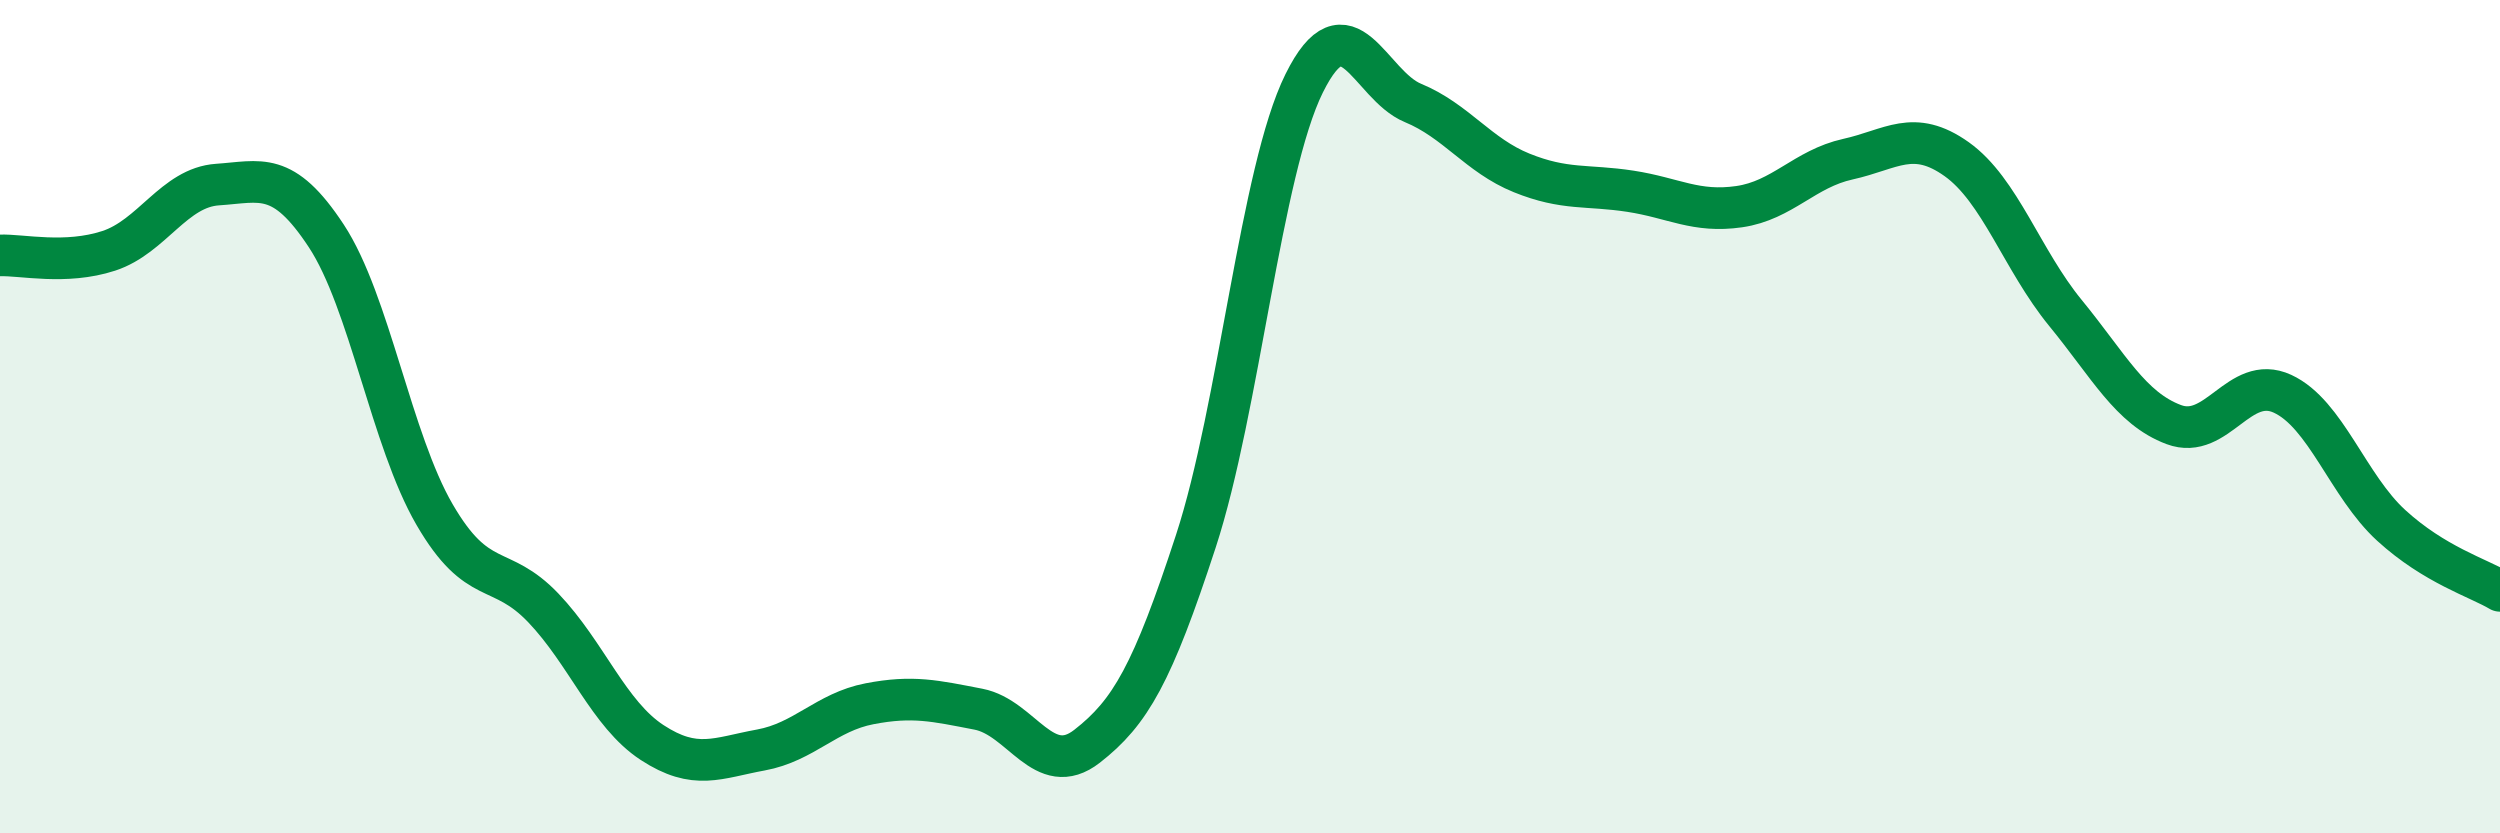
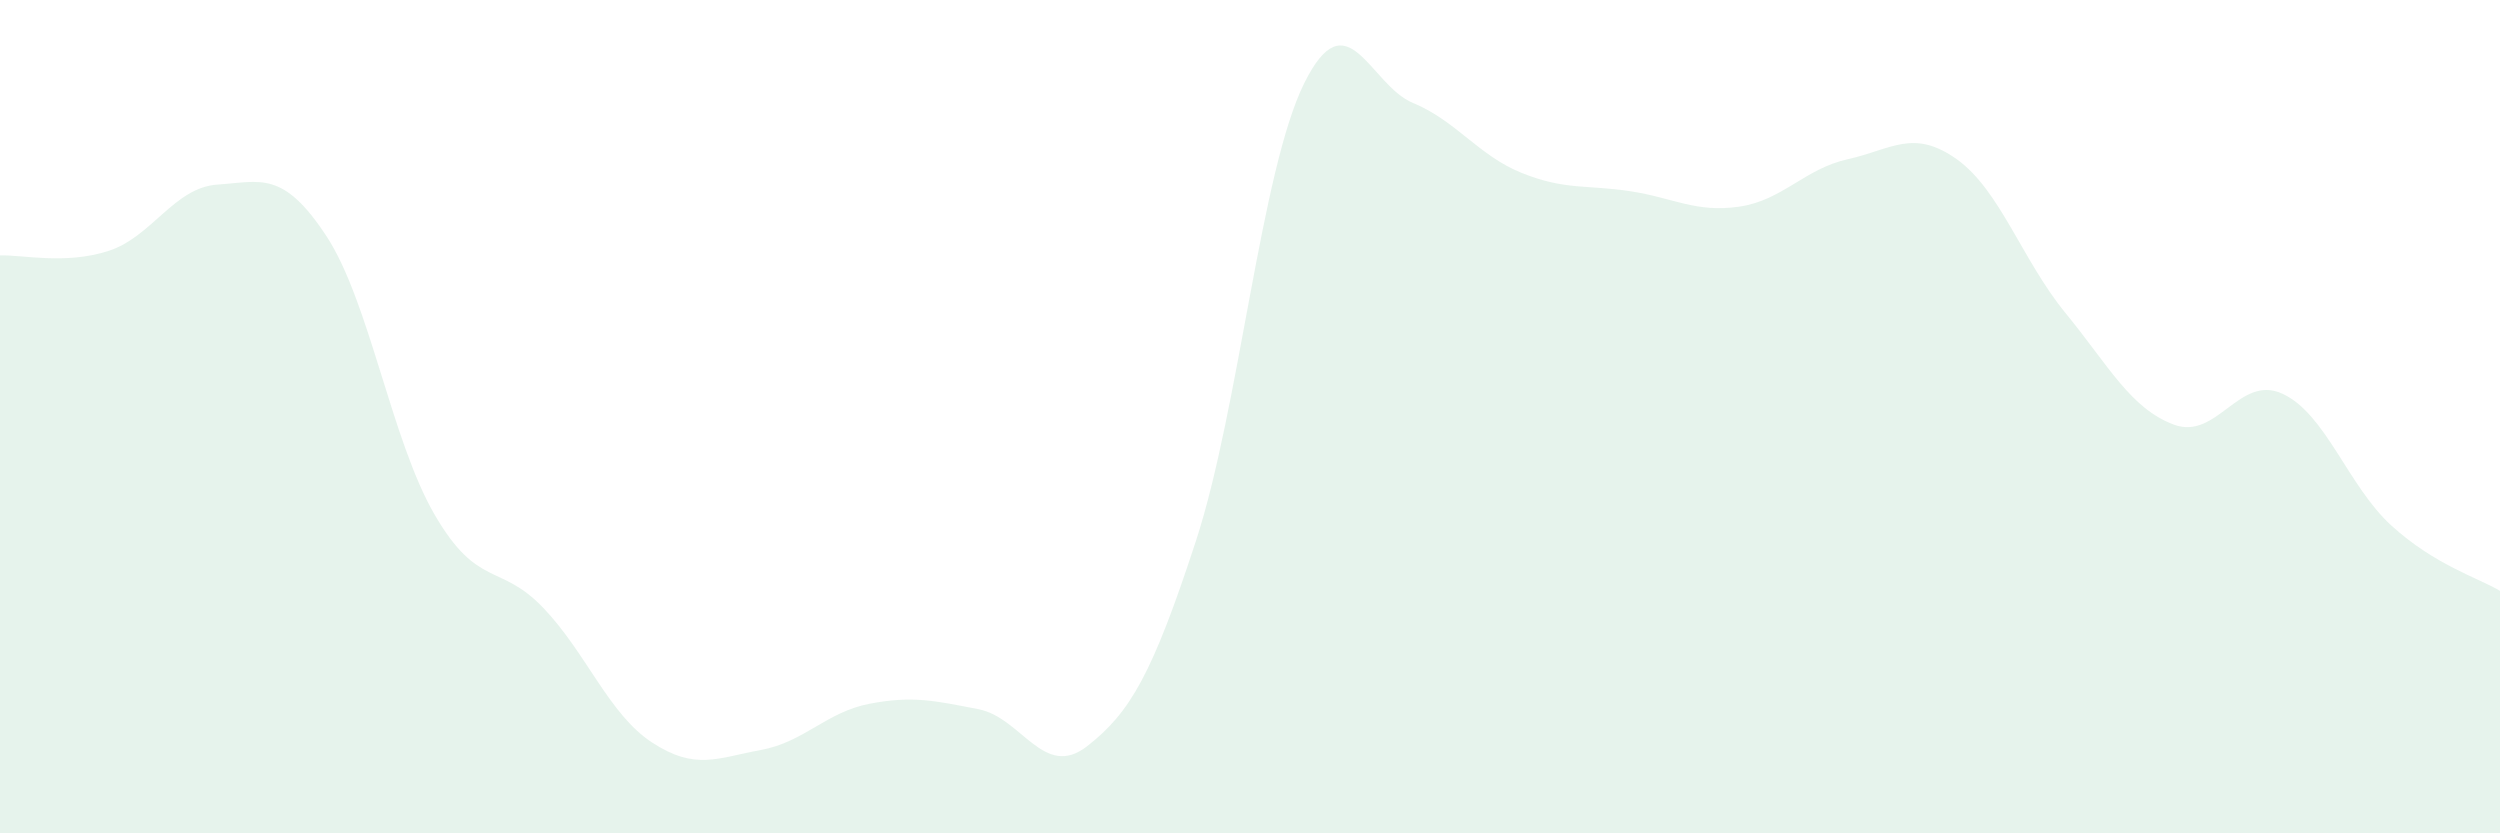
<svg xmlns="http://www.w3.org/2000/svg" width="60" height="20" viewBox="0 0 60 20">
  <path d="M 0,6.13 C 0.52,6.11 1.57,6.36 2.61,6.02 C 3.65,5.68 4.18,4.5 5.22,4.43 C 6.26,4.36 6.79,4.08 7.83,5.66 C 8.87,7.24 9.39,10.56 10.43,12.35 C 11.47,14.14 12,13.5 13.04,14.59 C 14.08,15.68 14.61,17.14 15.65,17.82 C 16.69,18.5 17.22,18.19 18.26,18 C 19.3,17.81 19.83,17.09 20.87,16.89 C 21.91,16.69 22.44,16.82 23.48,17.02 C 24.52,17.22 25.05,18.72 26.09,17.91 C 27.13,17.1 27.66,16.17 28.7,12.99 C 29.74,9.81 30.26,4.1 31.3,2 C 32.34,-0.1 32.87,2.04 33.91,2.47 C 34.95,2.9 35.48,3.73 36.52,4.15 C 37.56,4.57 38.09,4.43 39.13,4.59 C 40.17,4.75 40.7,5.11 41.74,4.96 C 42.78,4.81 43.31,4.05 44.35,3.82 C 45.39,3.59 45.92,3.08 46.96,3.82 C 48,4.56 48.53,6.24 49.57,7.51 C 50.61,8.78 51.13,9.8 52.17,10.19 C 53.21,10.58 53.74,8.97 54.78,9.45 C 55.82,9.93 56.35,11.66 57.39,12.61 C 58.43,13.56 59.48,13.87 60,14.18L60 20L0 20Z" fill="#008740" opacity="0.1" stroke-linecap="round" stroke-linejoin="round" />
-   <path d="M 0,6.13 C 0.52,6.11 1.57,6.36 2.61,6.02 C 3.65,5.68 4.18,4.5 5.22,4.43 C 6.26,4.36 6.79,4.08 7.83,5.66 C 8.87,7.24 9.39,10.56 10.43,12.35 C 11.47,14.14 12,13.5 13.04,14.59 C 14.08,15.68 14.61,17.14 15.65,17.82 C 16.69,18.5 17.22,18.19 18.26,18 C 19.3,17.81 19.83,17.09 20.87,16.89 C 21.91,16.69 22.44,16.82 23.48,17.02 C 24.52,17.22 25.05,18.72 26.09,17.91 C 27.13,17.1 27.66,16.17 28.7,12.99 C 29.74,9.81 30.26,4.1 31.3,2 C 32.34,-0.1 32.87,2.04 33.91,2.47 C 34.95,2.9 35.48,3.73 36.52,4.15 C 37.56,4.57 38.09,4.43 39.13,4.59 C 40.17,4.75 40.7,5.11 41.74,4.96 C 42.78,4.81 43.31,4.05 44.35,3.82 C 45.39,3.59 45.92,3.08 46.96,3.82 C 48,4.56 48.53,6.24 49.57,7.51 C 50.61,8.78 51.13,9.8 52.17,10.19 C 53.21,10.58 53.74,8.97 54.78,9.45 C 55.82,9.93 56.35,11.66 57.39,12.61 C 58.43,13.56 59.48,13.87 60,14.18" stroke="#008740" stroke-width="1" fill="none" stroke-linecap="round" stroke-linejoin="round" />
</svg>